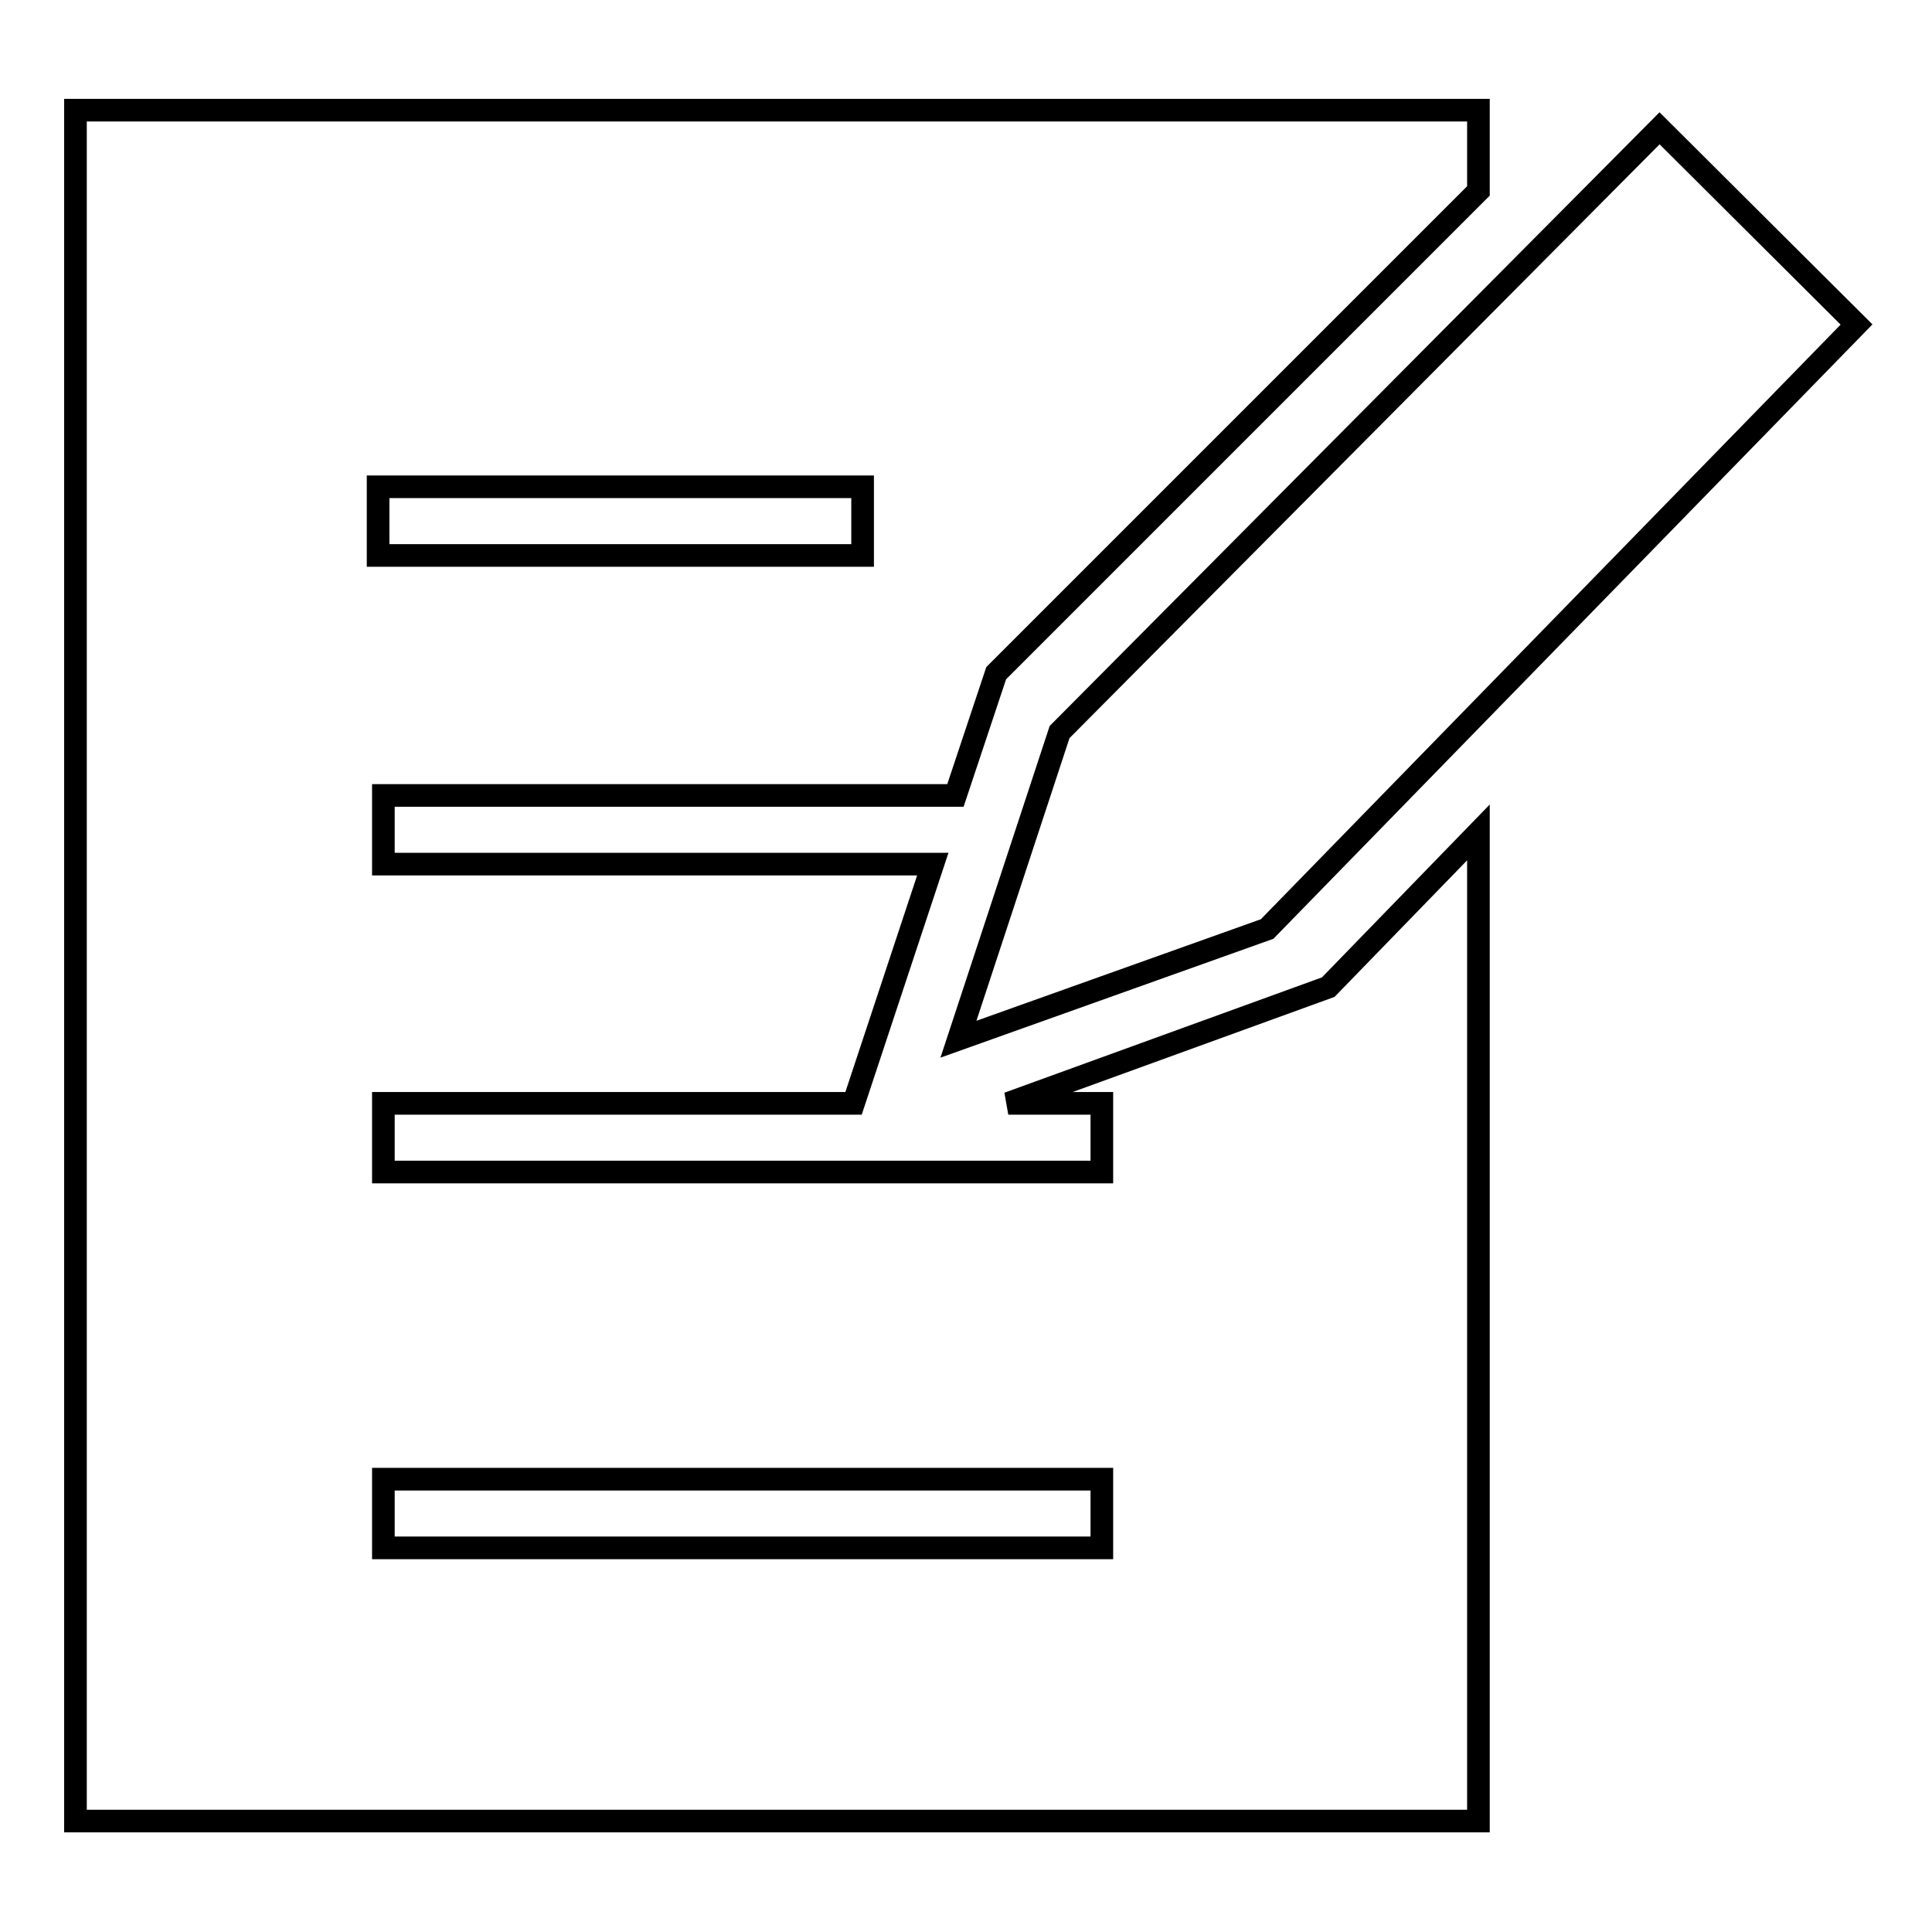
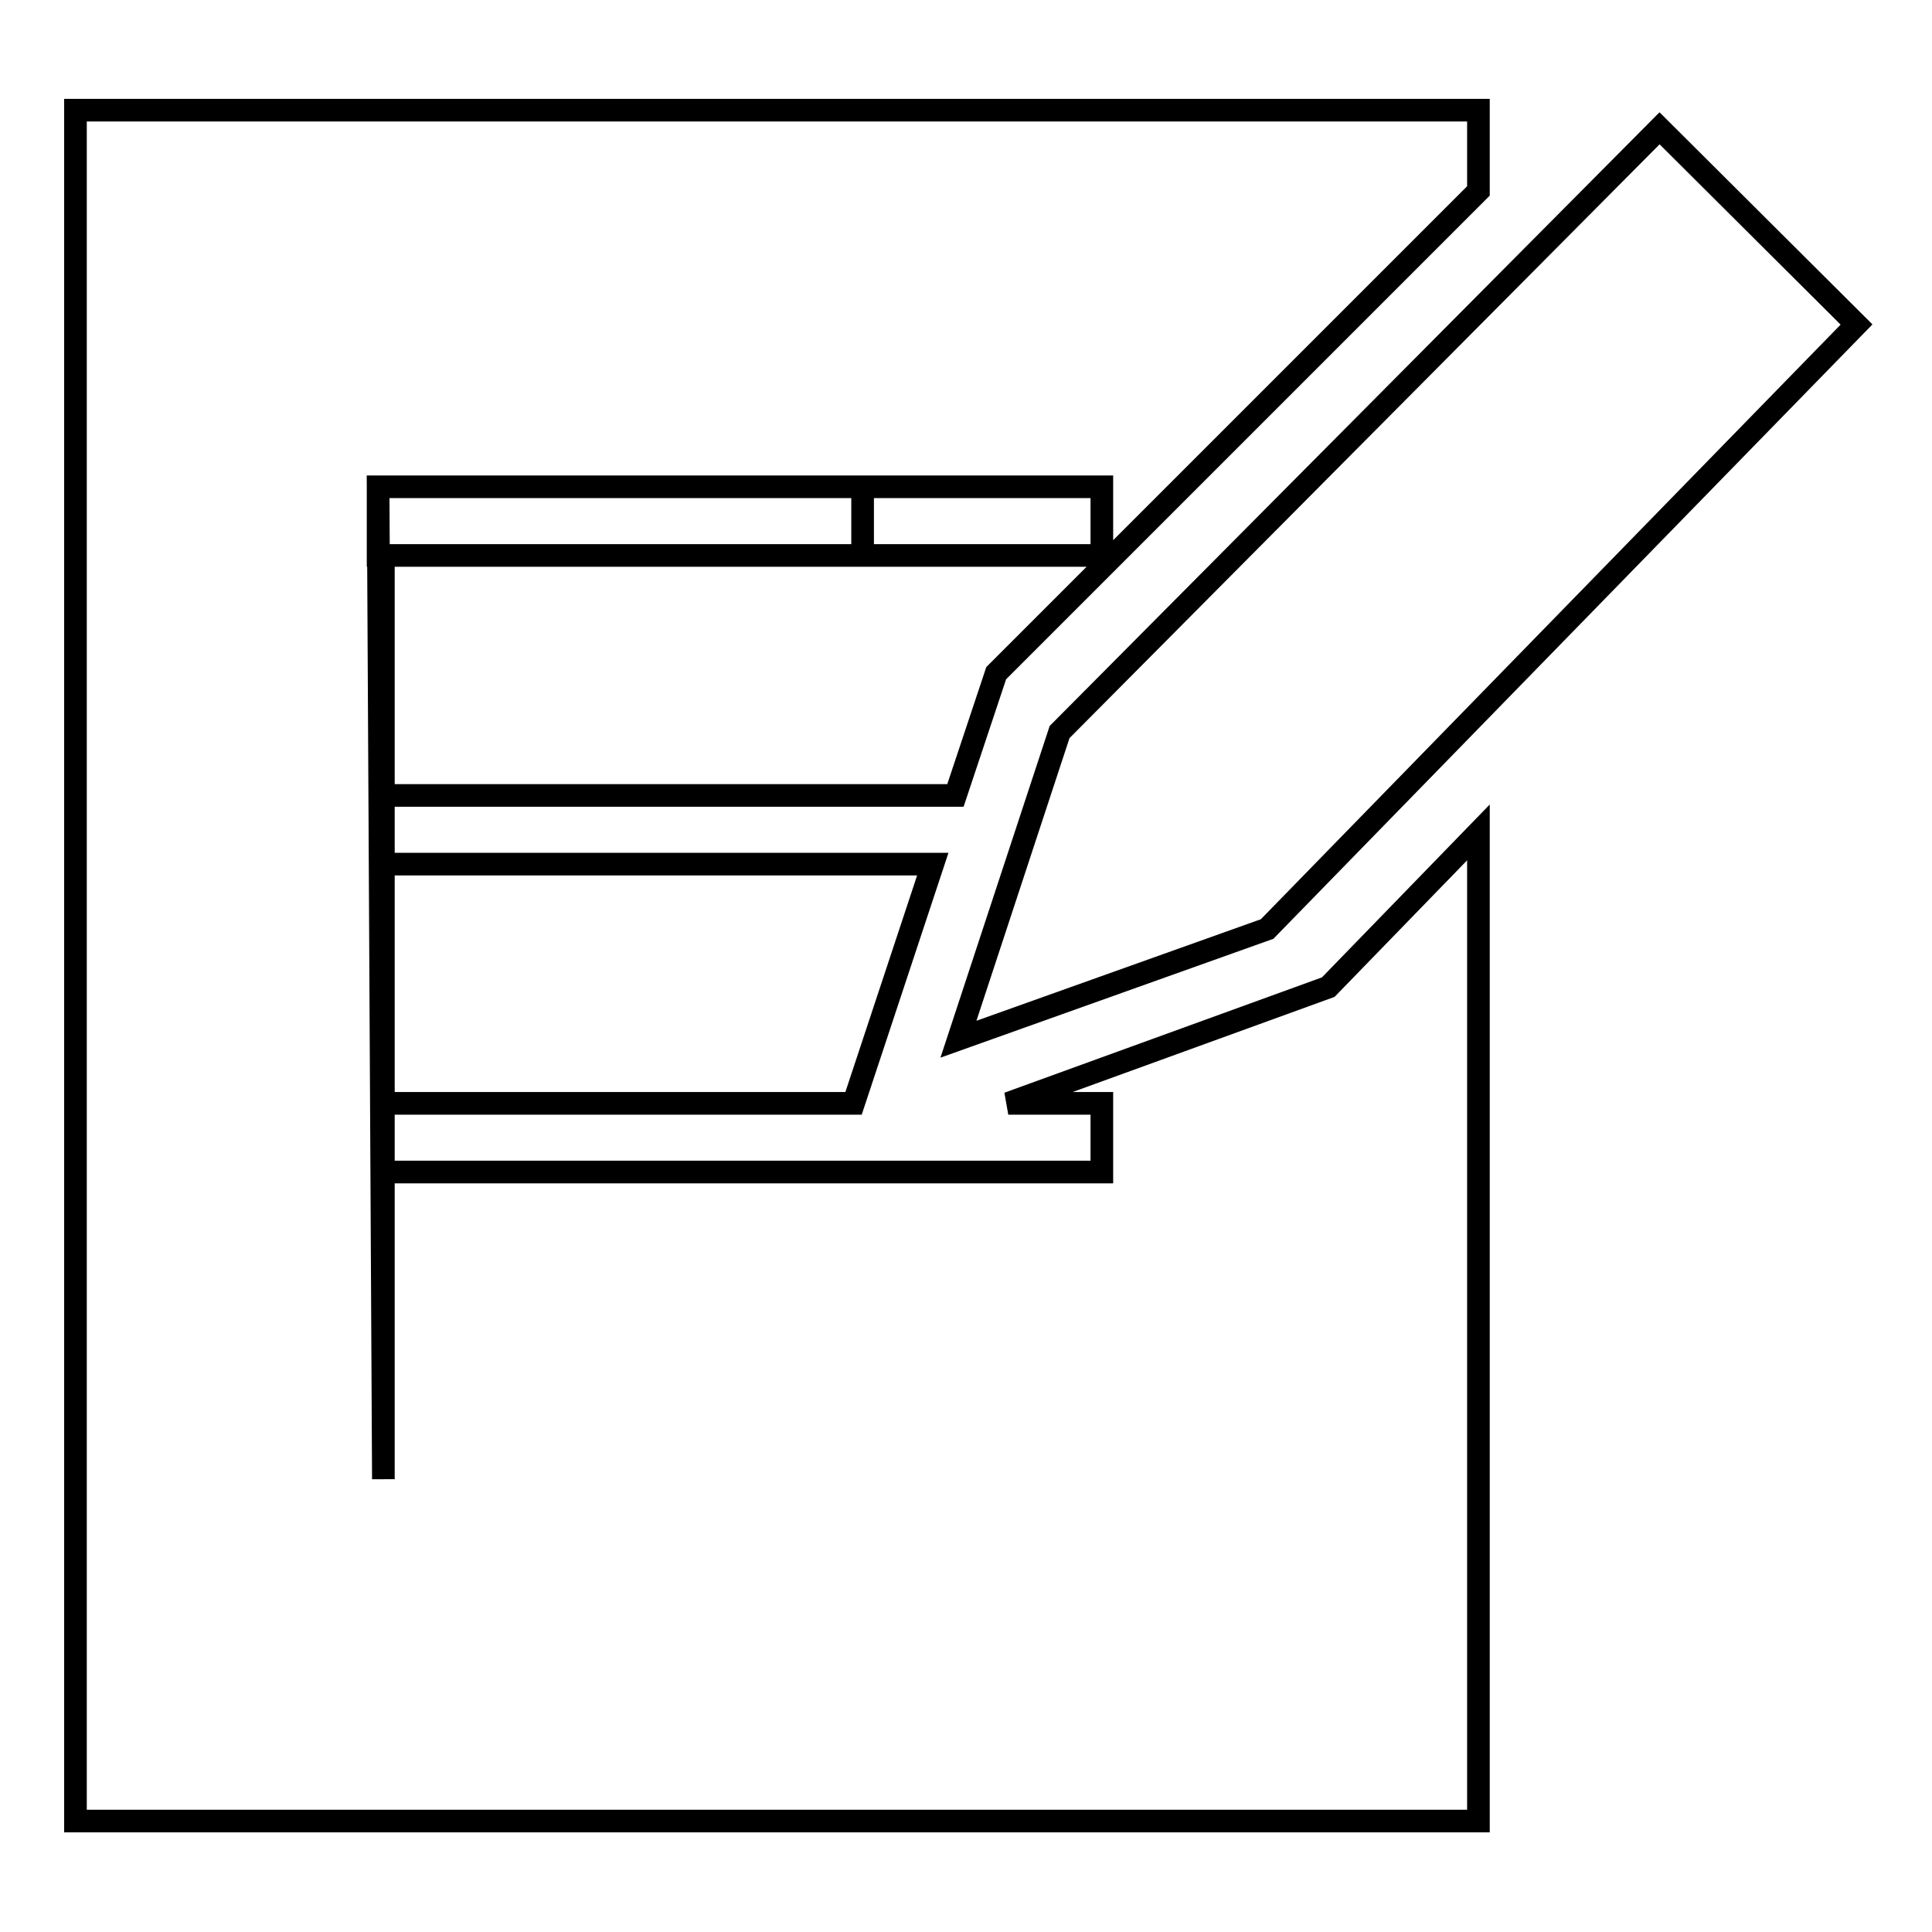
<svg xmlns="http://www.w3.org/2000/svg" version="1.1" x="0px" y="0px" viewBox="0 0 256 256" enable-background="new 0 0 256 256" xml:space="preserve">
  <g>
-     <path stroke-width="3" fill-opacity="0" stroke="#000000" d="M167.9,123.1L246,43l-26.1-26l-79.5,80l-13.4,40.7L167.9,123.1z M50.1,64.5h64.2v9.1H50.1V64.5z M50.8,196 H146v9.1H50.8V196z M10,14.6v226.7h185.9V110.3L176,130.8l-42.4,15.4H146v9.1H50.8v-9.1h62.3l10.5-31.7H50.8v-9.1h75.8l5.4-16.2 l63.9-63.9V14.6H10z" />
+     <path stroke-width="3" fill-opacity="0" stroke="#000000" d="M167.9,123.1L246,43l-26.1-26l-79.5,80l-13.4,40.7L167.9,123.1z M50.1,64.5h64.2v9.1H50.1V64.5z H146v9.1H50.8V196z M10,14.6v226.7h185.9V110.3L176,130.8l-42.4,15.4H146v9.1H50.8v-9.1h62.3l10.5-31.7H50.8v-9.1h75.8l5.4-16.2 l63.9-63.9V14.6H10z" />
  </g>
</svg>